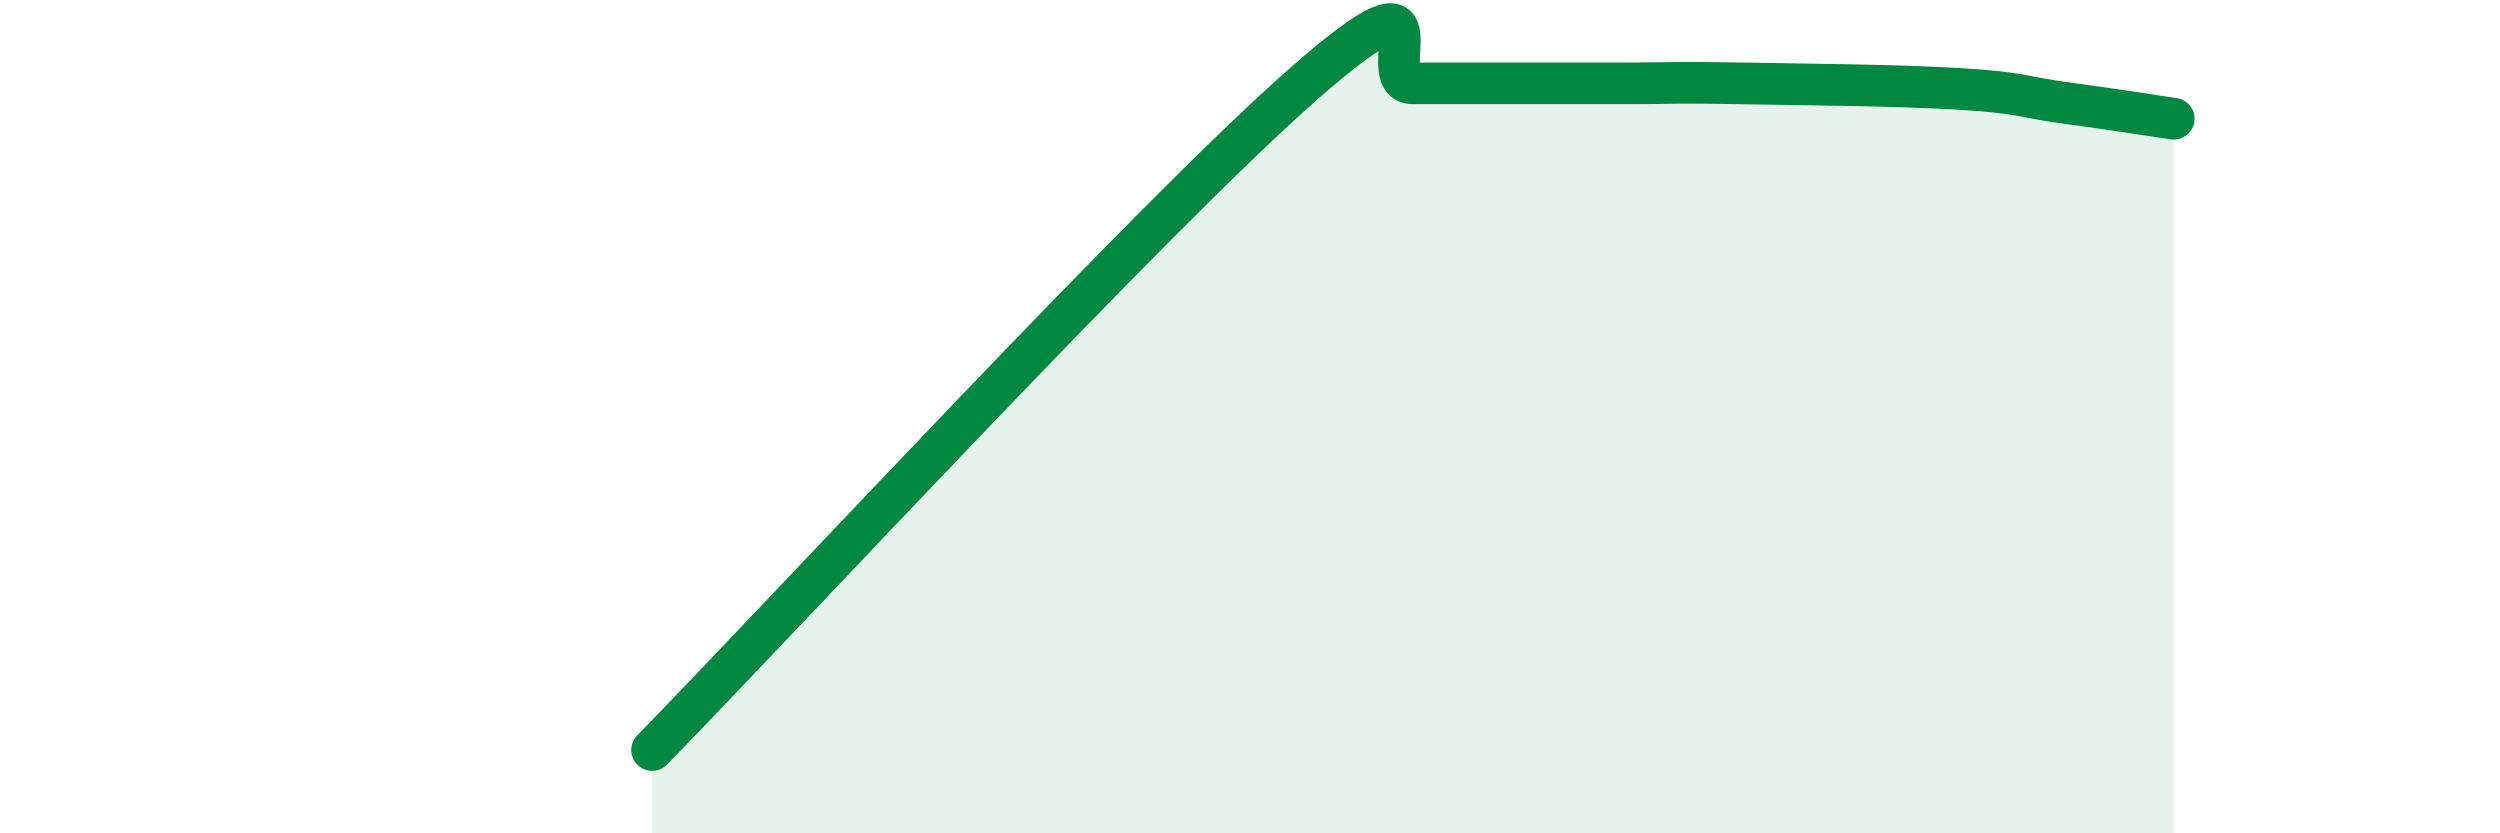
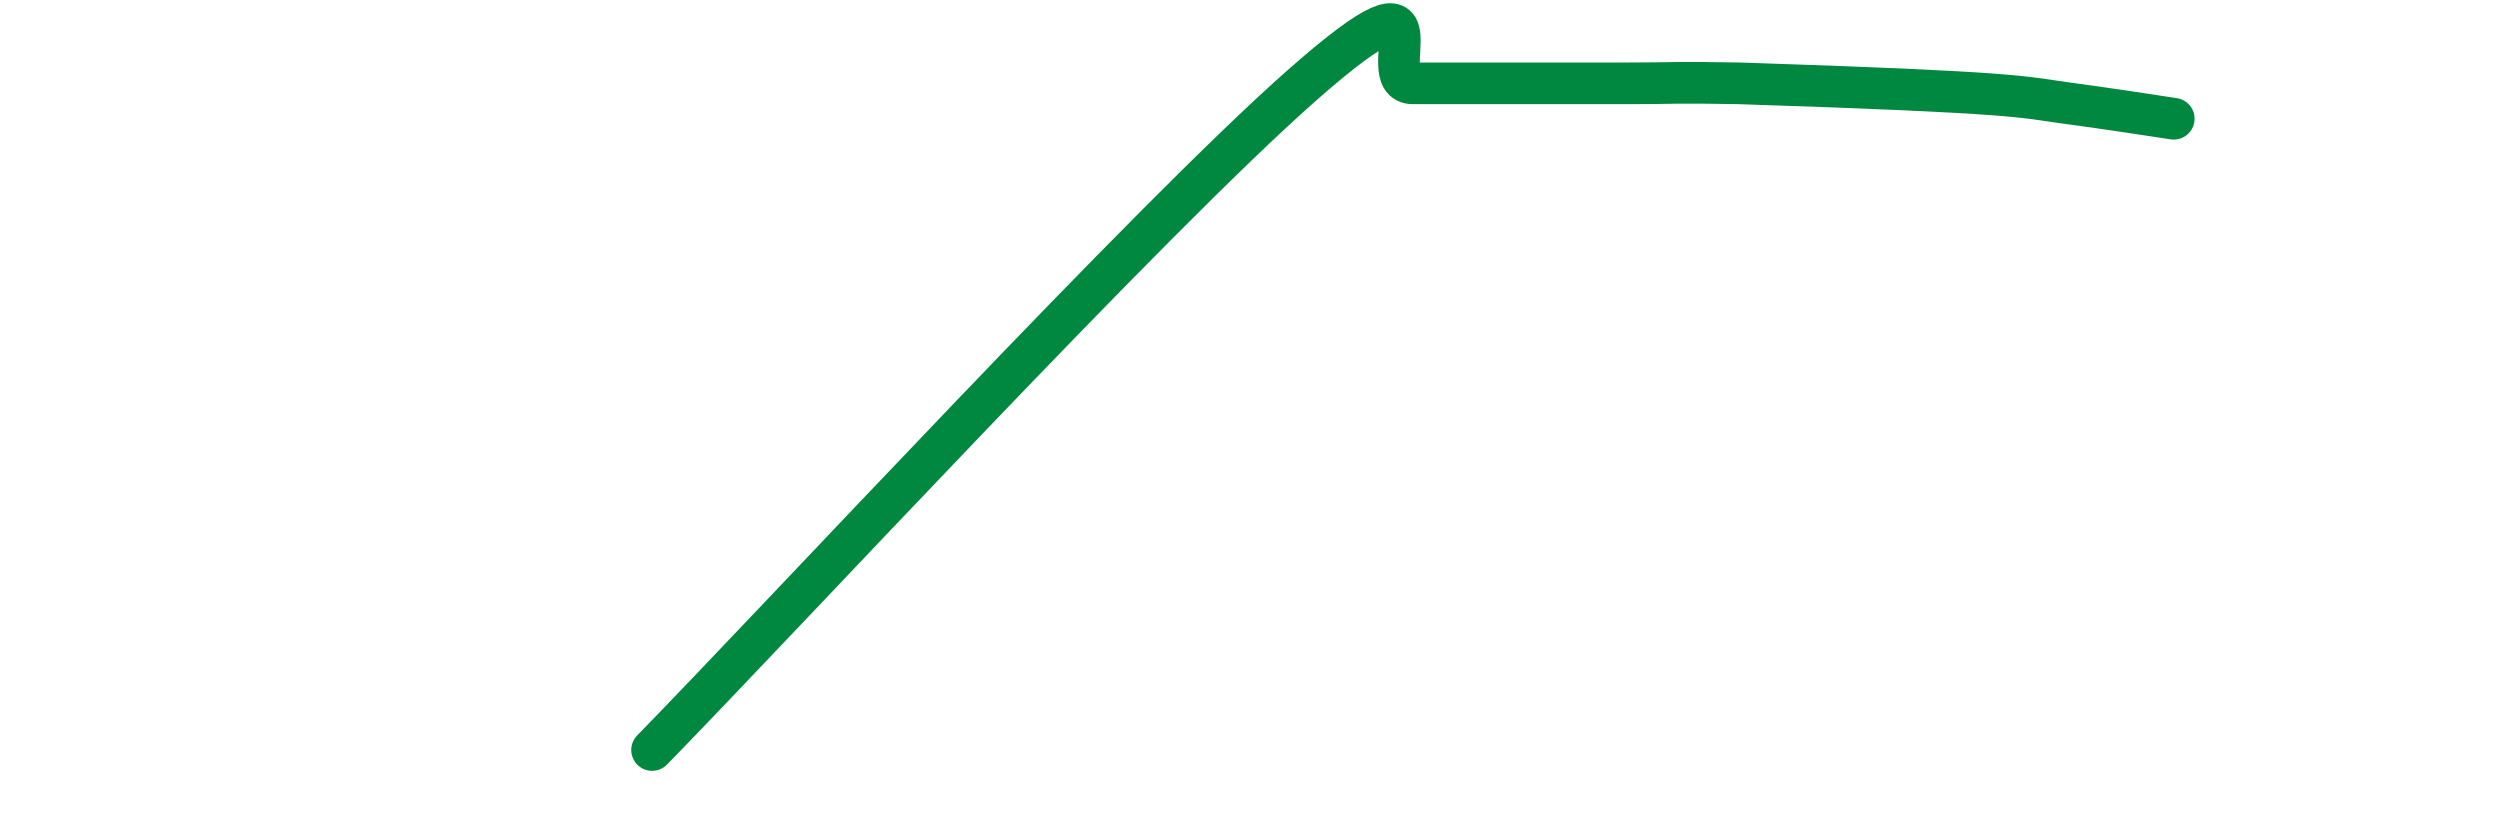
<svg xmlns="http://www.w3.org/2000/svg" width="60" height="20" viewBox="0 0 60 20">
-   <path d="M 15.65,18 C 18.78,14.8 27.65,5.2 31.3,2 C 34.95,-1.2 32.87,2 33.91,2 C 34.95,2 35.48,2 36.52,2 C 37.56,2 38.09,2 39.13,2 C 40.17,2 40.17,1.97 41.74,2 C 43.31,2.03 45.39,2.04 46.96,2.13 C 48.53,2.22 48.53,2.33 49.57,2.47 C 50.61,2.61 51.65,2.77 52.17,2.85L52.17 20L15.65 20Z" fill="#008740" opacity="0.1" stroke-linecap="round" stroke-linejoin="round" />
-   <path d="M 15.65,18 C 18.78,14.8 27.65,5.2 31.3,2 C 34.95,-1.2 32.87,2 33.91,2 C 34.95,2 35.48,2 36.52,2 C 37.56,2 38.09,2 39.13,2 C 40.17,2 40.17,1.97 41.74,2 C 43.31,2.03 45.39,2.04 46.96,2.13 C 48.53,2.22 48.53,2.33 49.57,2.47 C 50.61,2.61 51.65,2.77 52.17,2.85" stroke="#008740" stroke-width="1" fill="none" stroke-linecap="round" stroke-linejoin="round" />
+   <path d="M 15.65,18 C 18.78,14.8 27.65,5.2 31.3,2 C 34.95,-1.2 32.87,2 33.91,2 C 34.95,2 35.48,2 36.52,2 C 37.56,2 38.09,2 39.13,2 C 40.17,2 40.17,1.97 41.74,2 C 48.53,2.22 48.53,2.33 49.57,2.47 C 50.61,2.61 51.65,2.77 52.17,2.85" stroke="#008740" stroke-width="1" fill="none" stroke-linecap="round" stroke-linejoin="round" />
</svg>